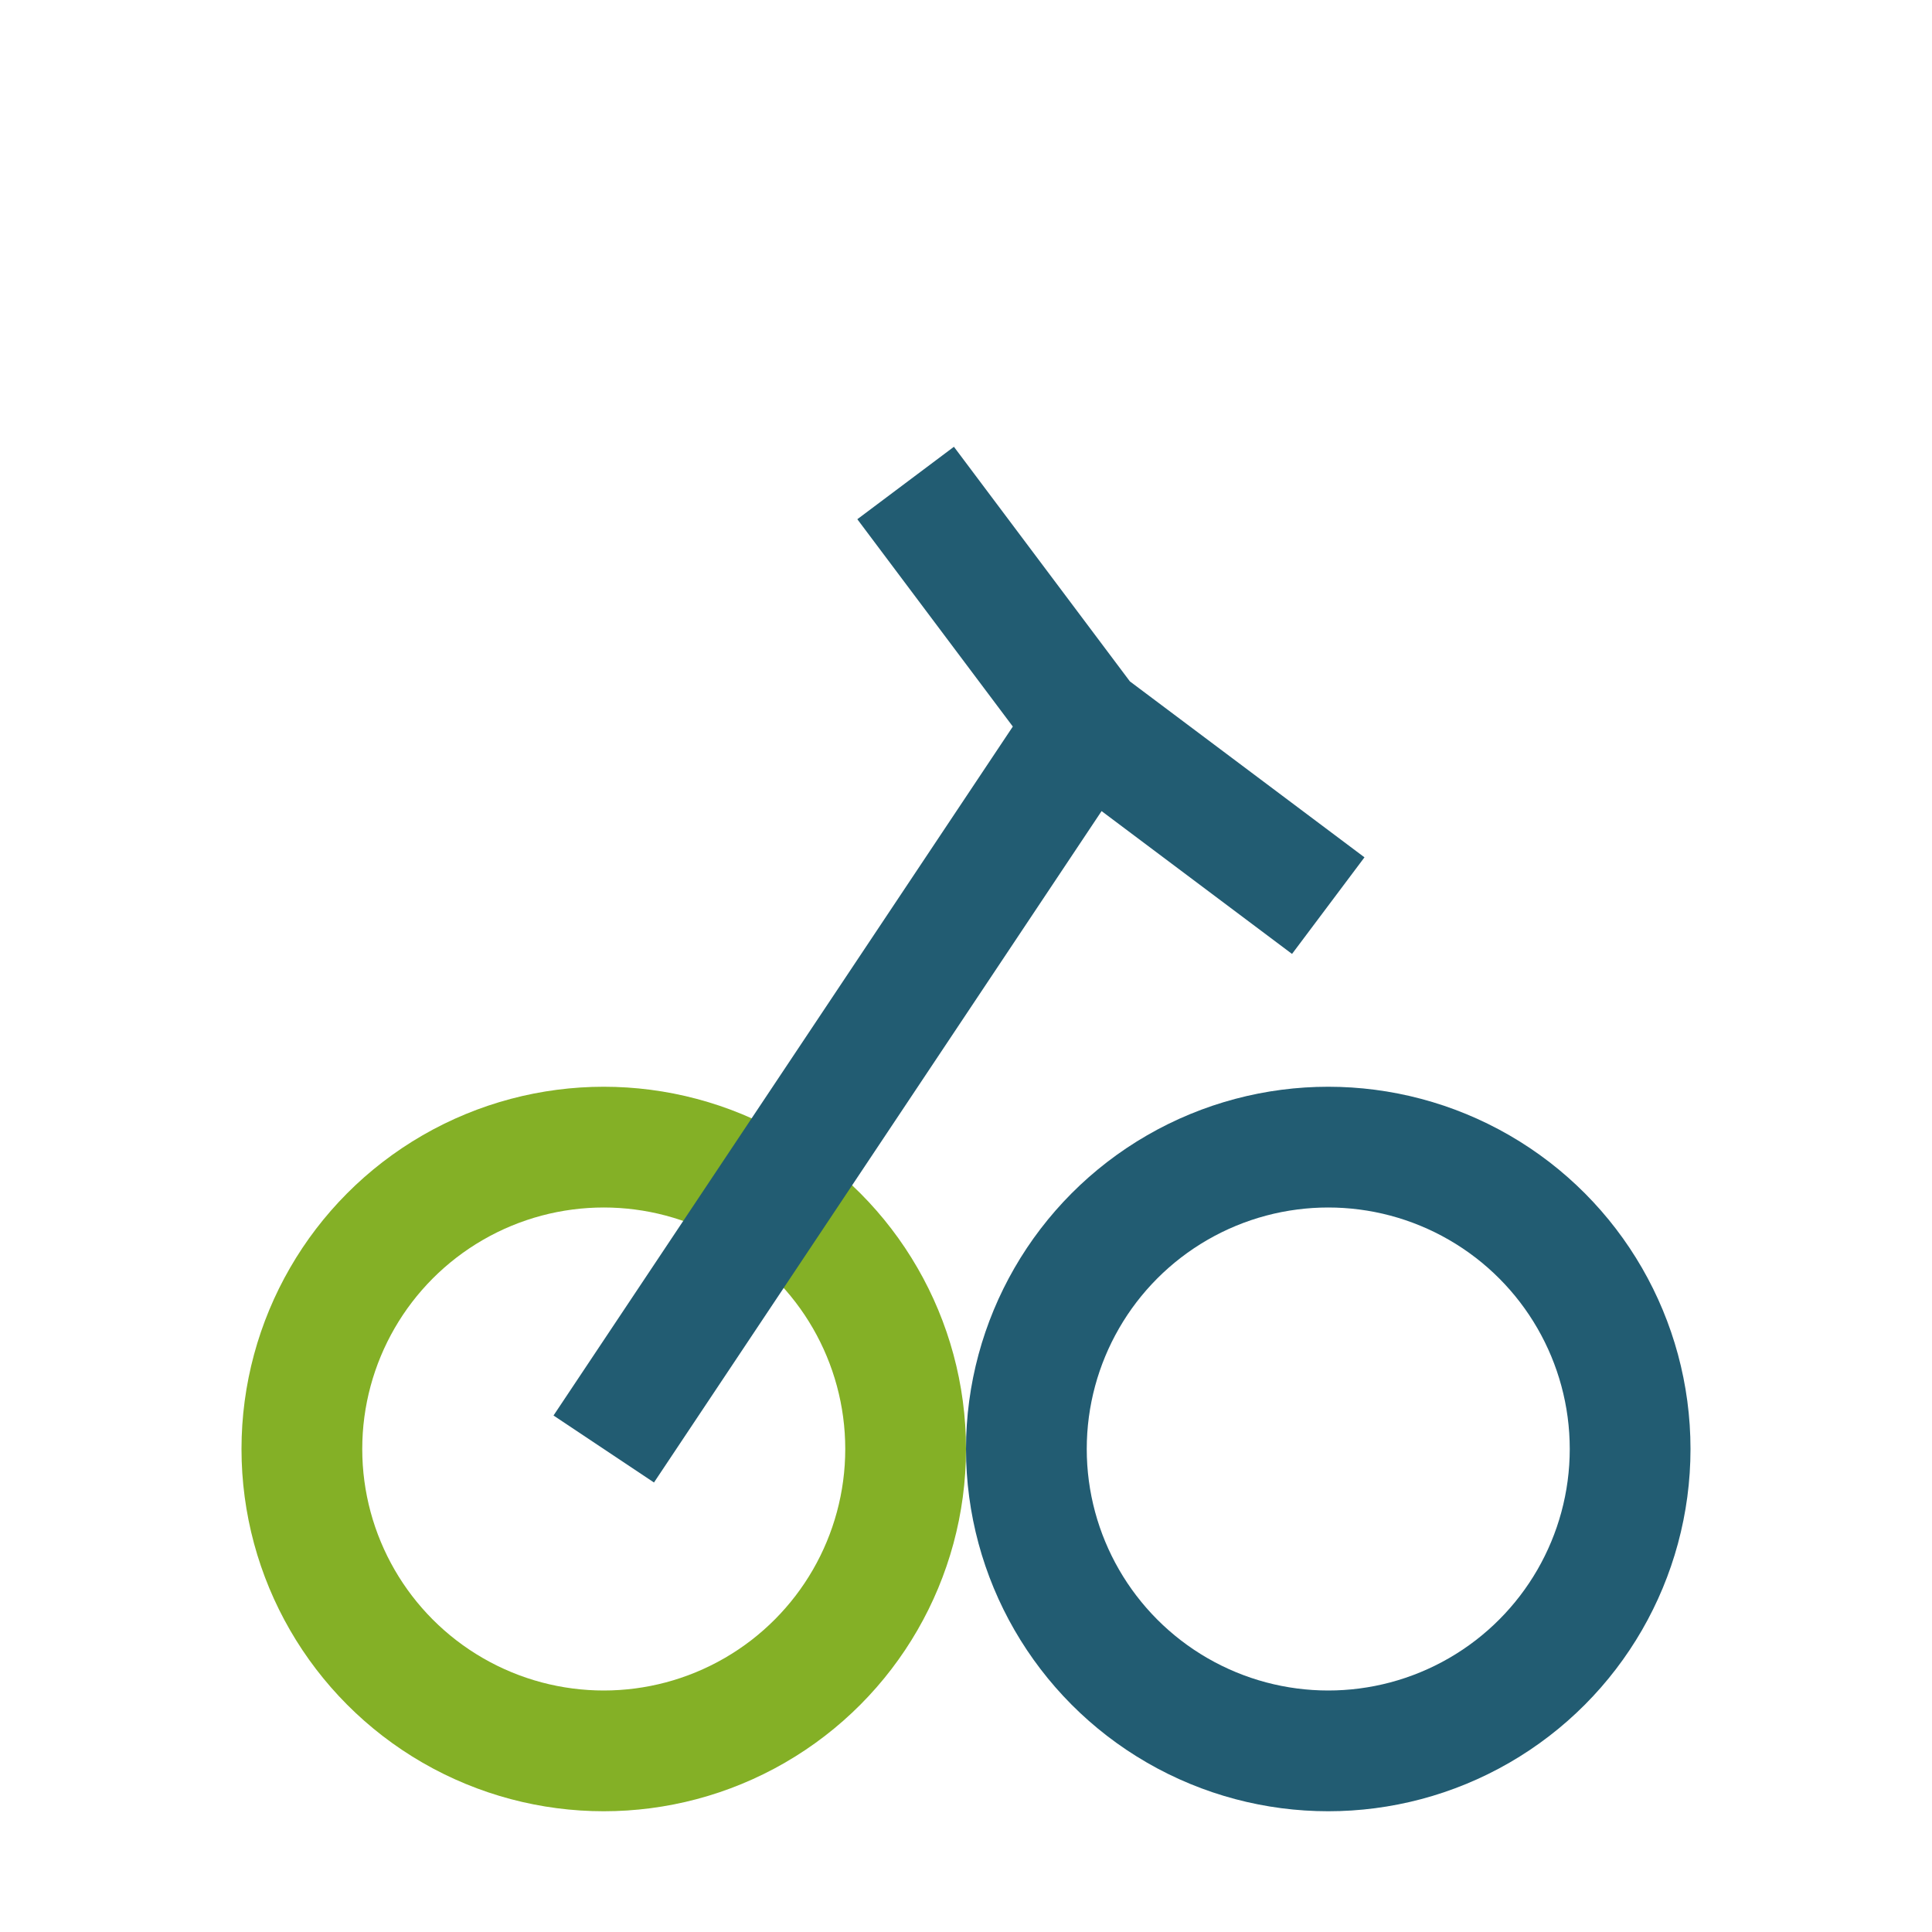
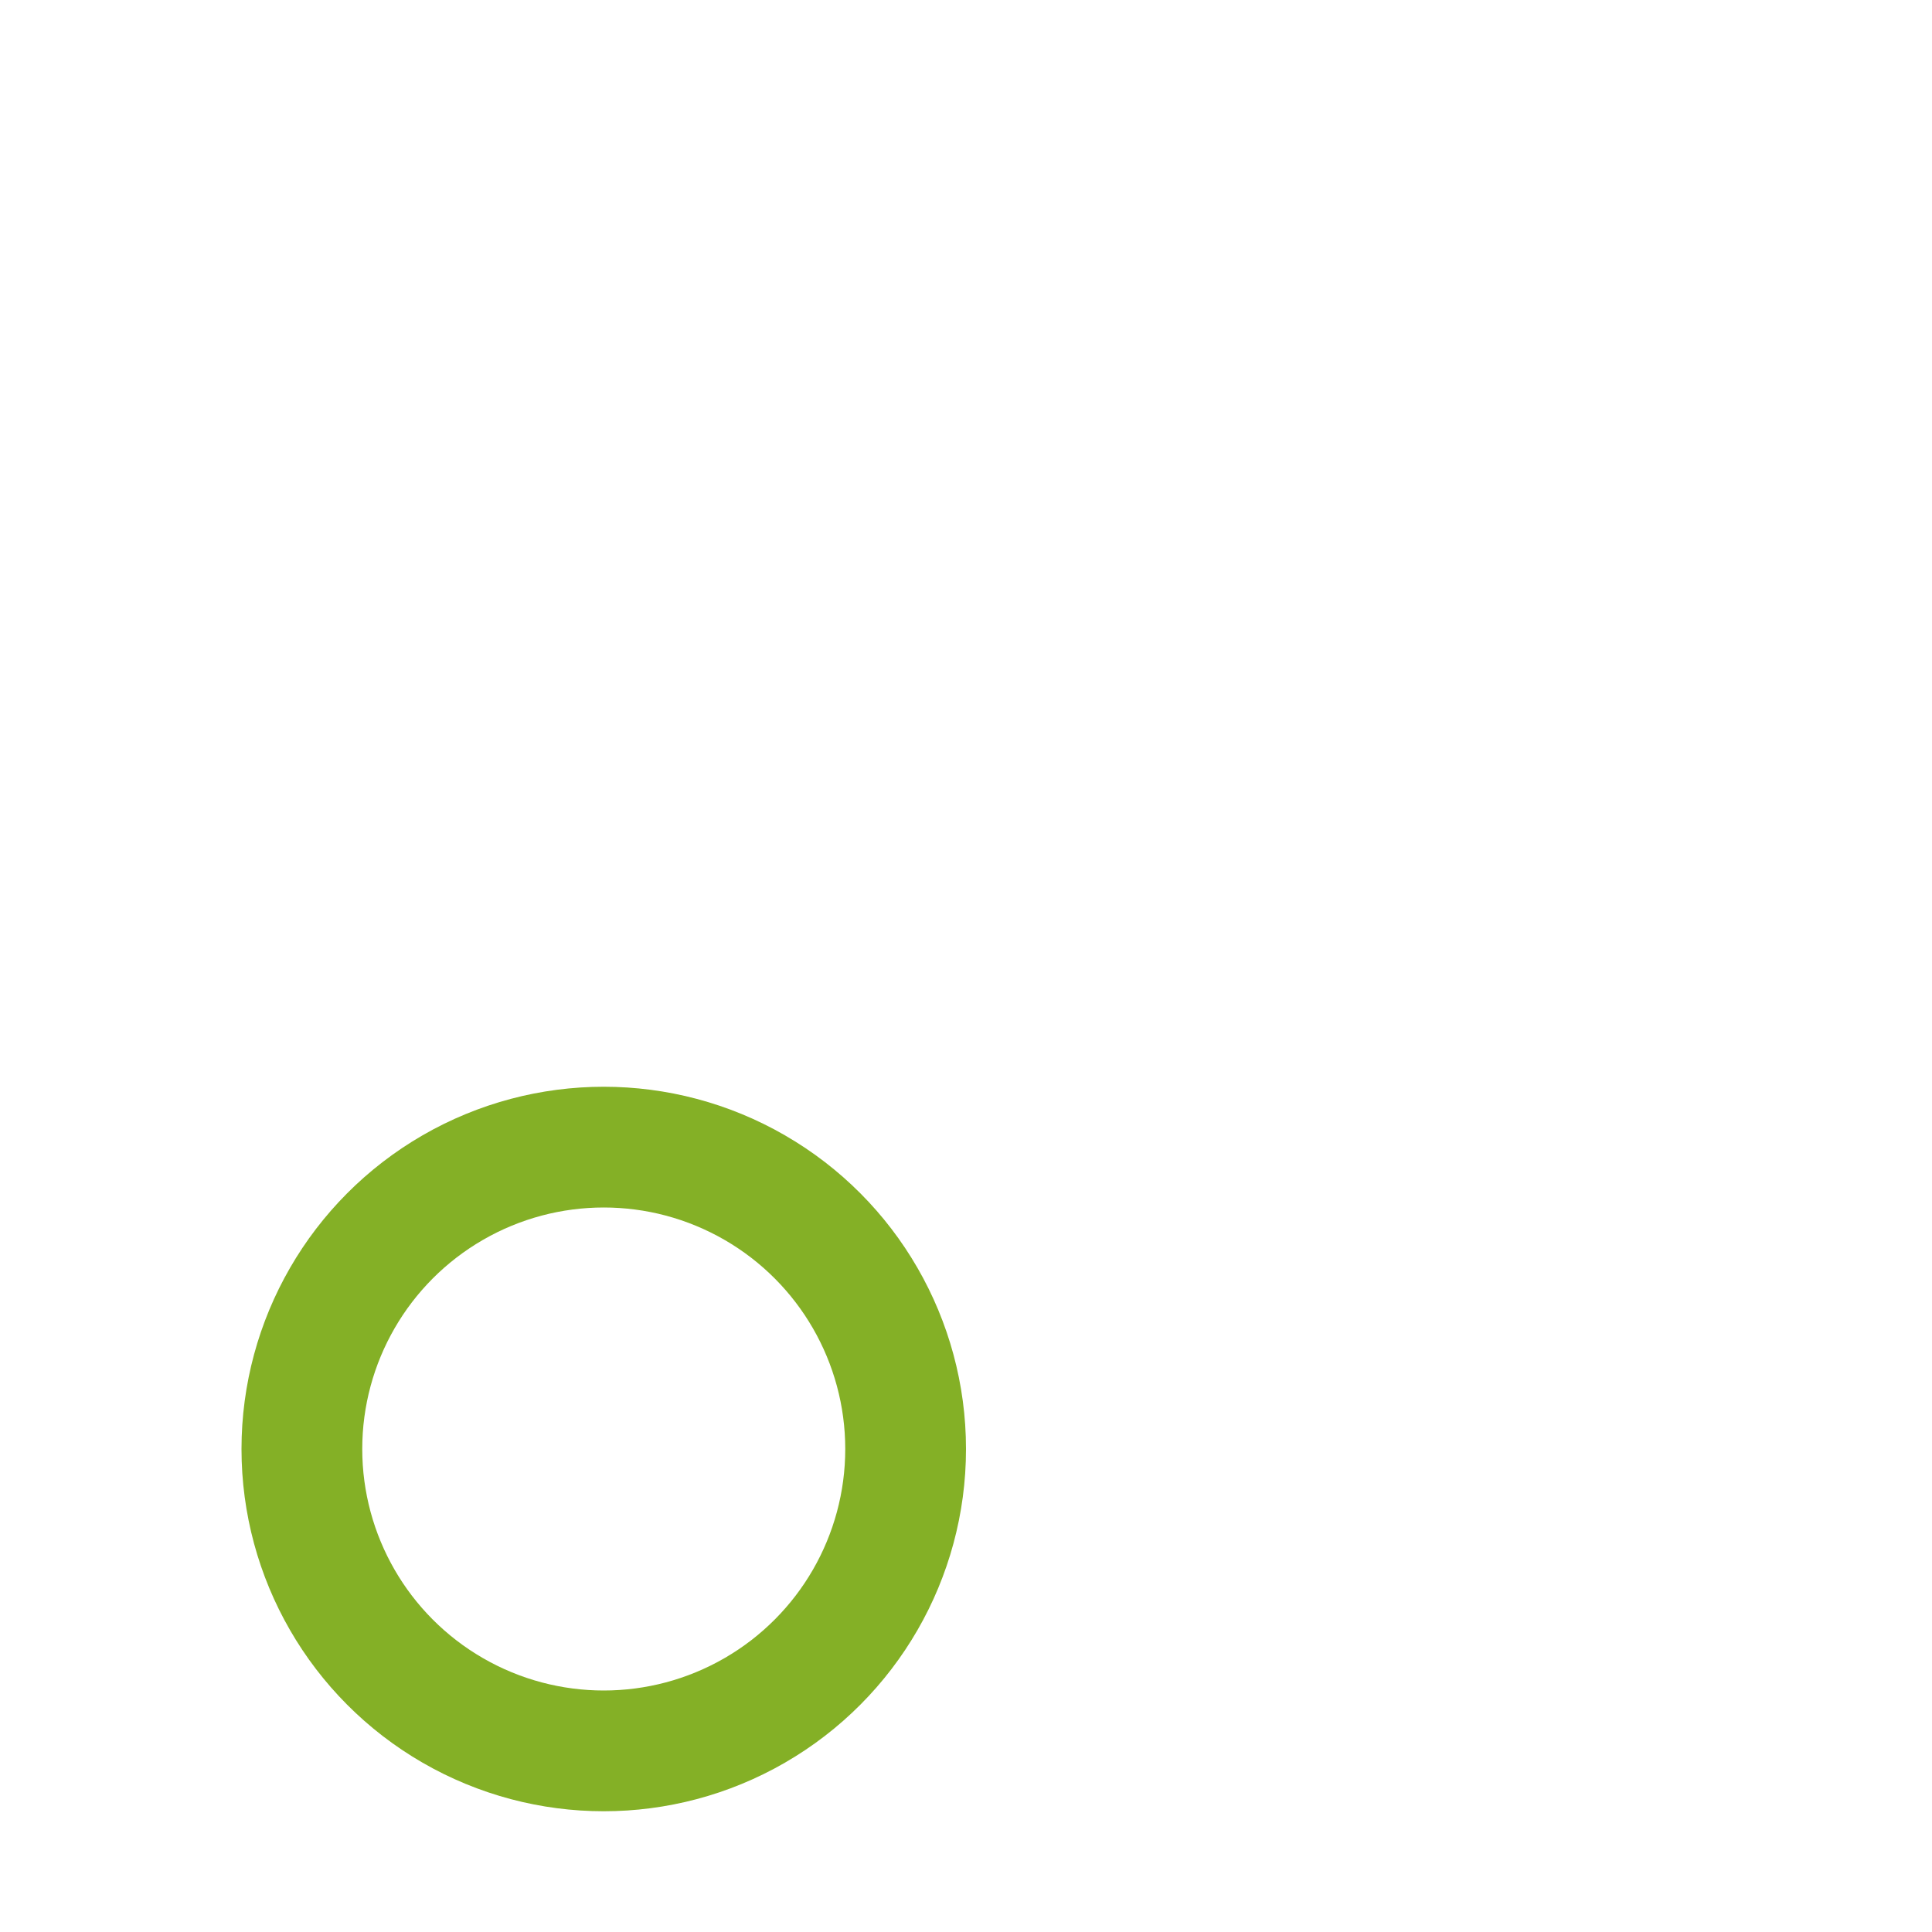
<svg xmlns="http://www.w3.org/2000/svg" width="32" height="32" viewBox="0 0 32 32">
  <circle cx="10" cy="24" r="5" fill="none" stroke="#84B026" stroke-width="2" />
-   <circle cx="22" cy="24" r="5" fill="none" stroke="#225C72" stroke-width="2" />
-   <path d="M10 24L18 12l4 3M18 12l-3-4" stroke="#225C72" stroke-width="2" fill="none" />
</svg>